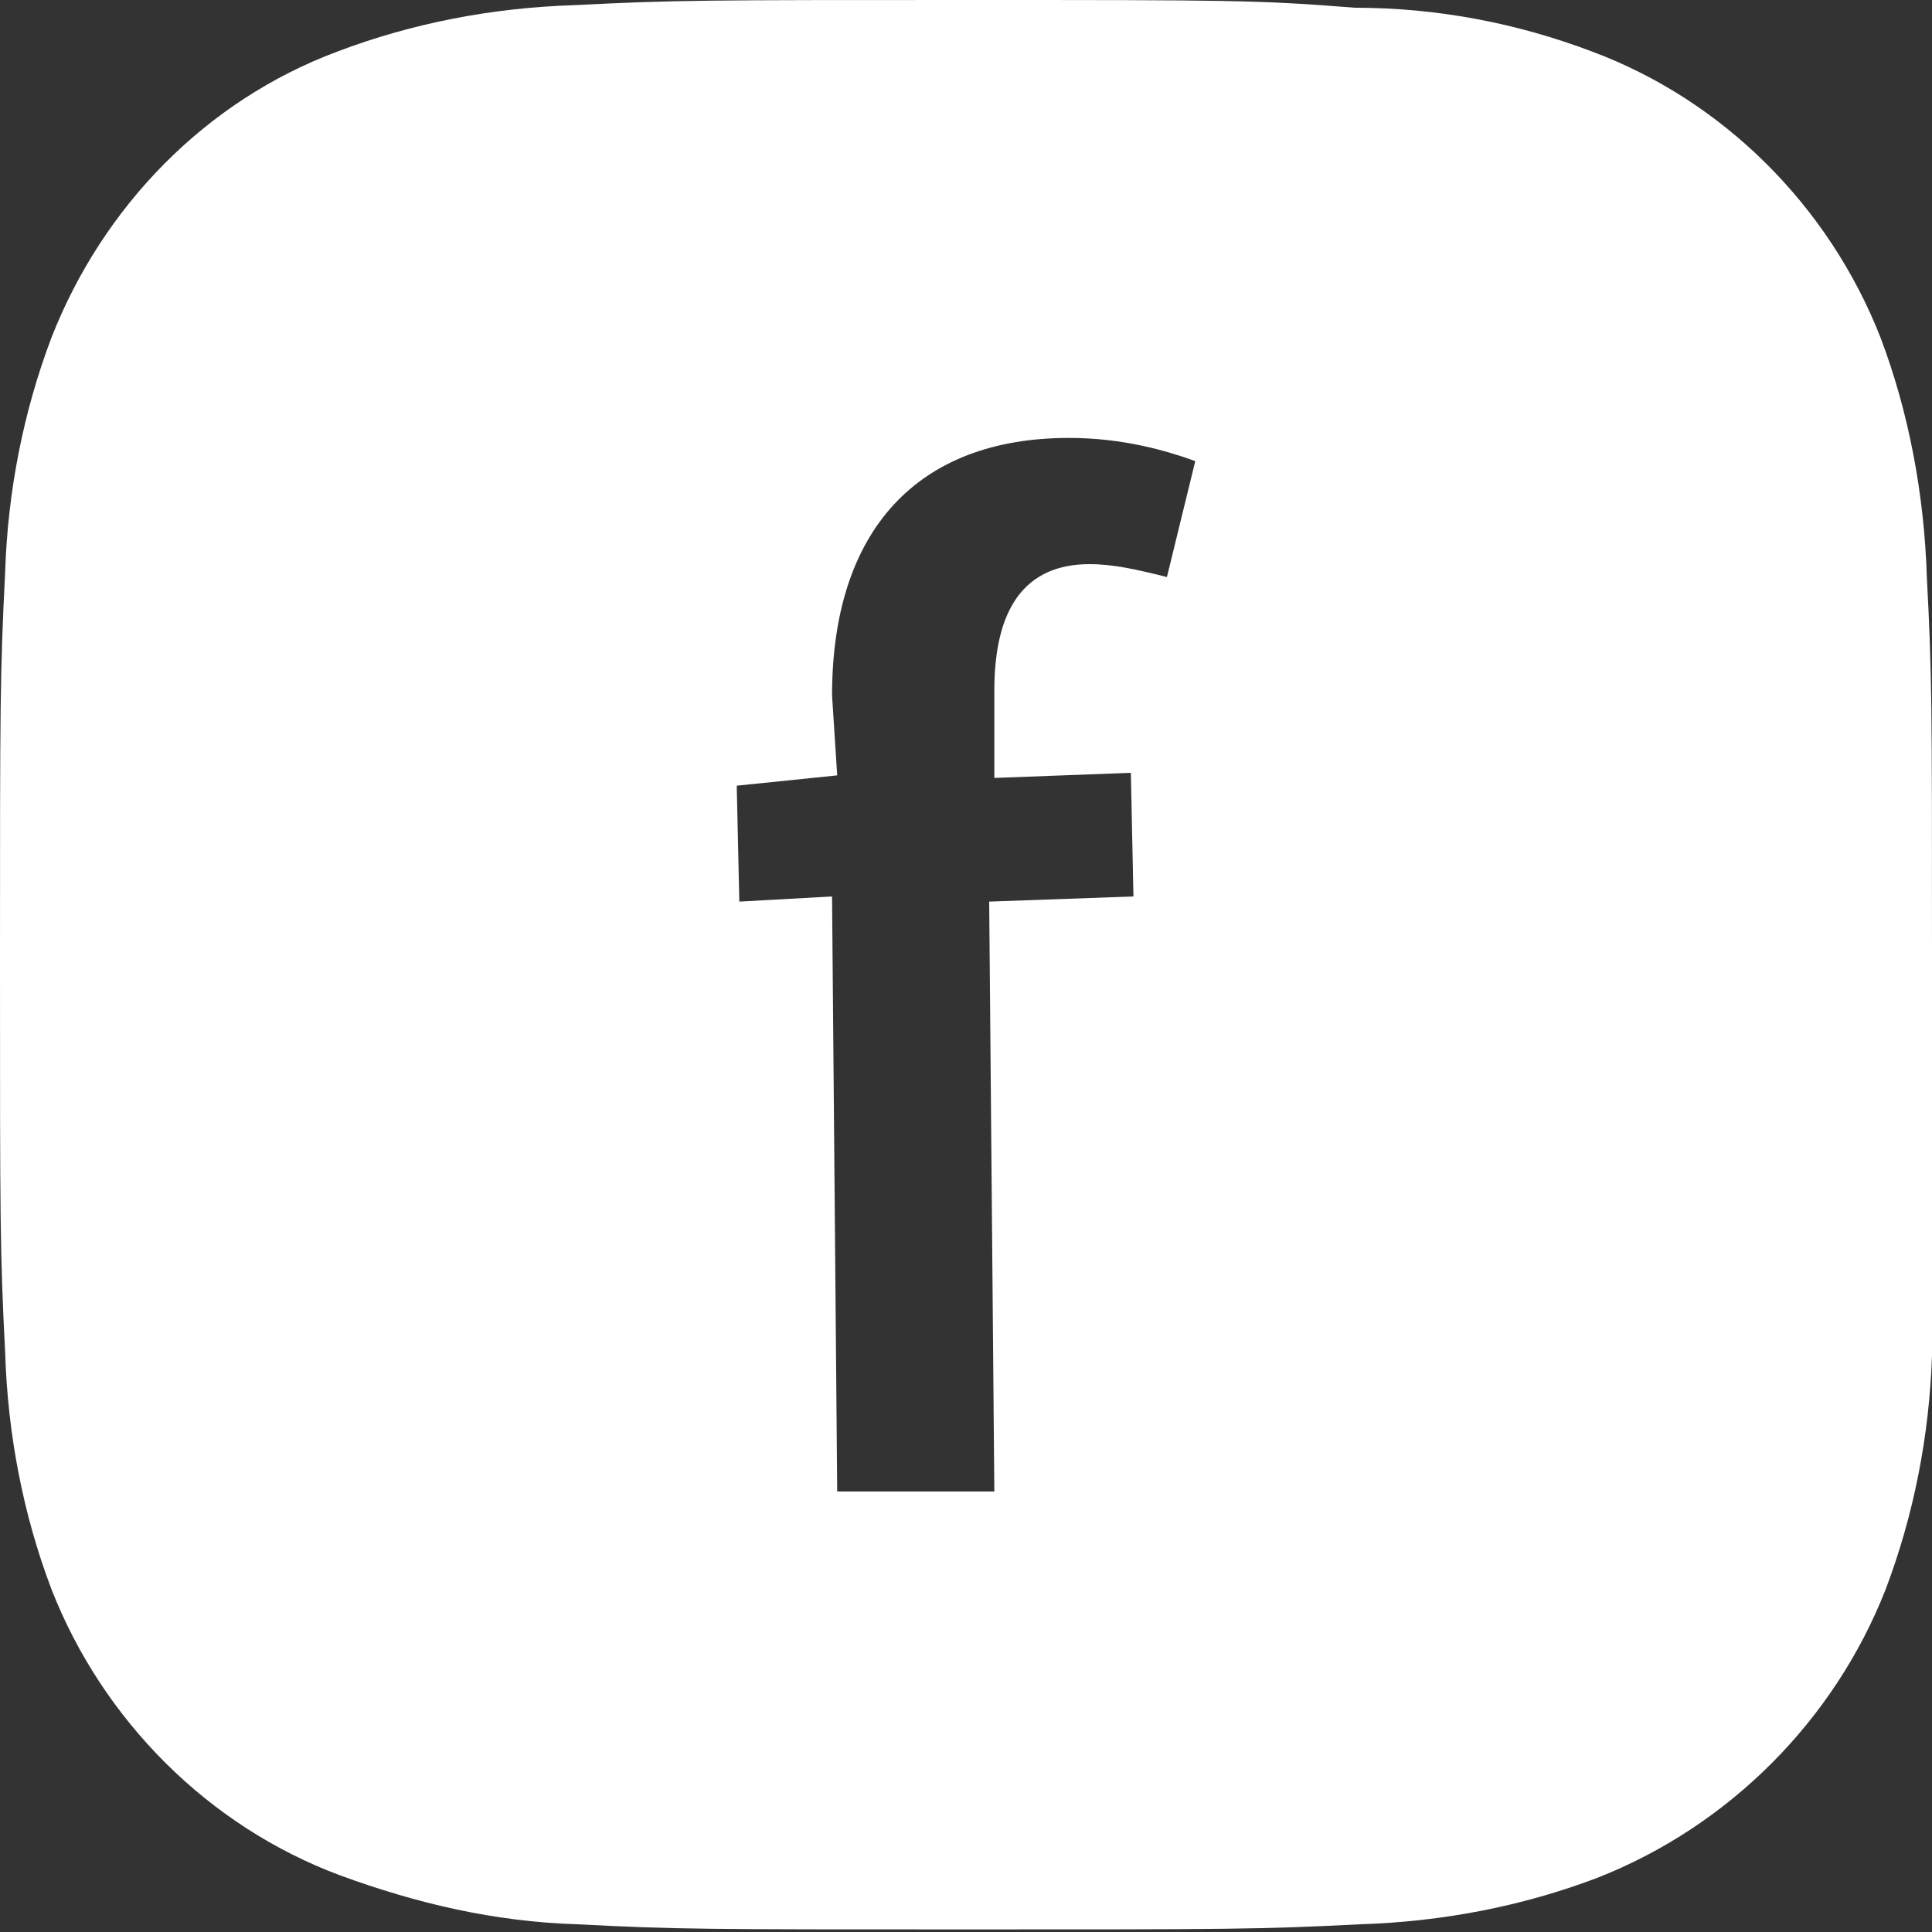
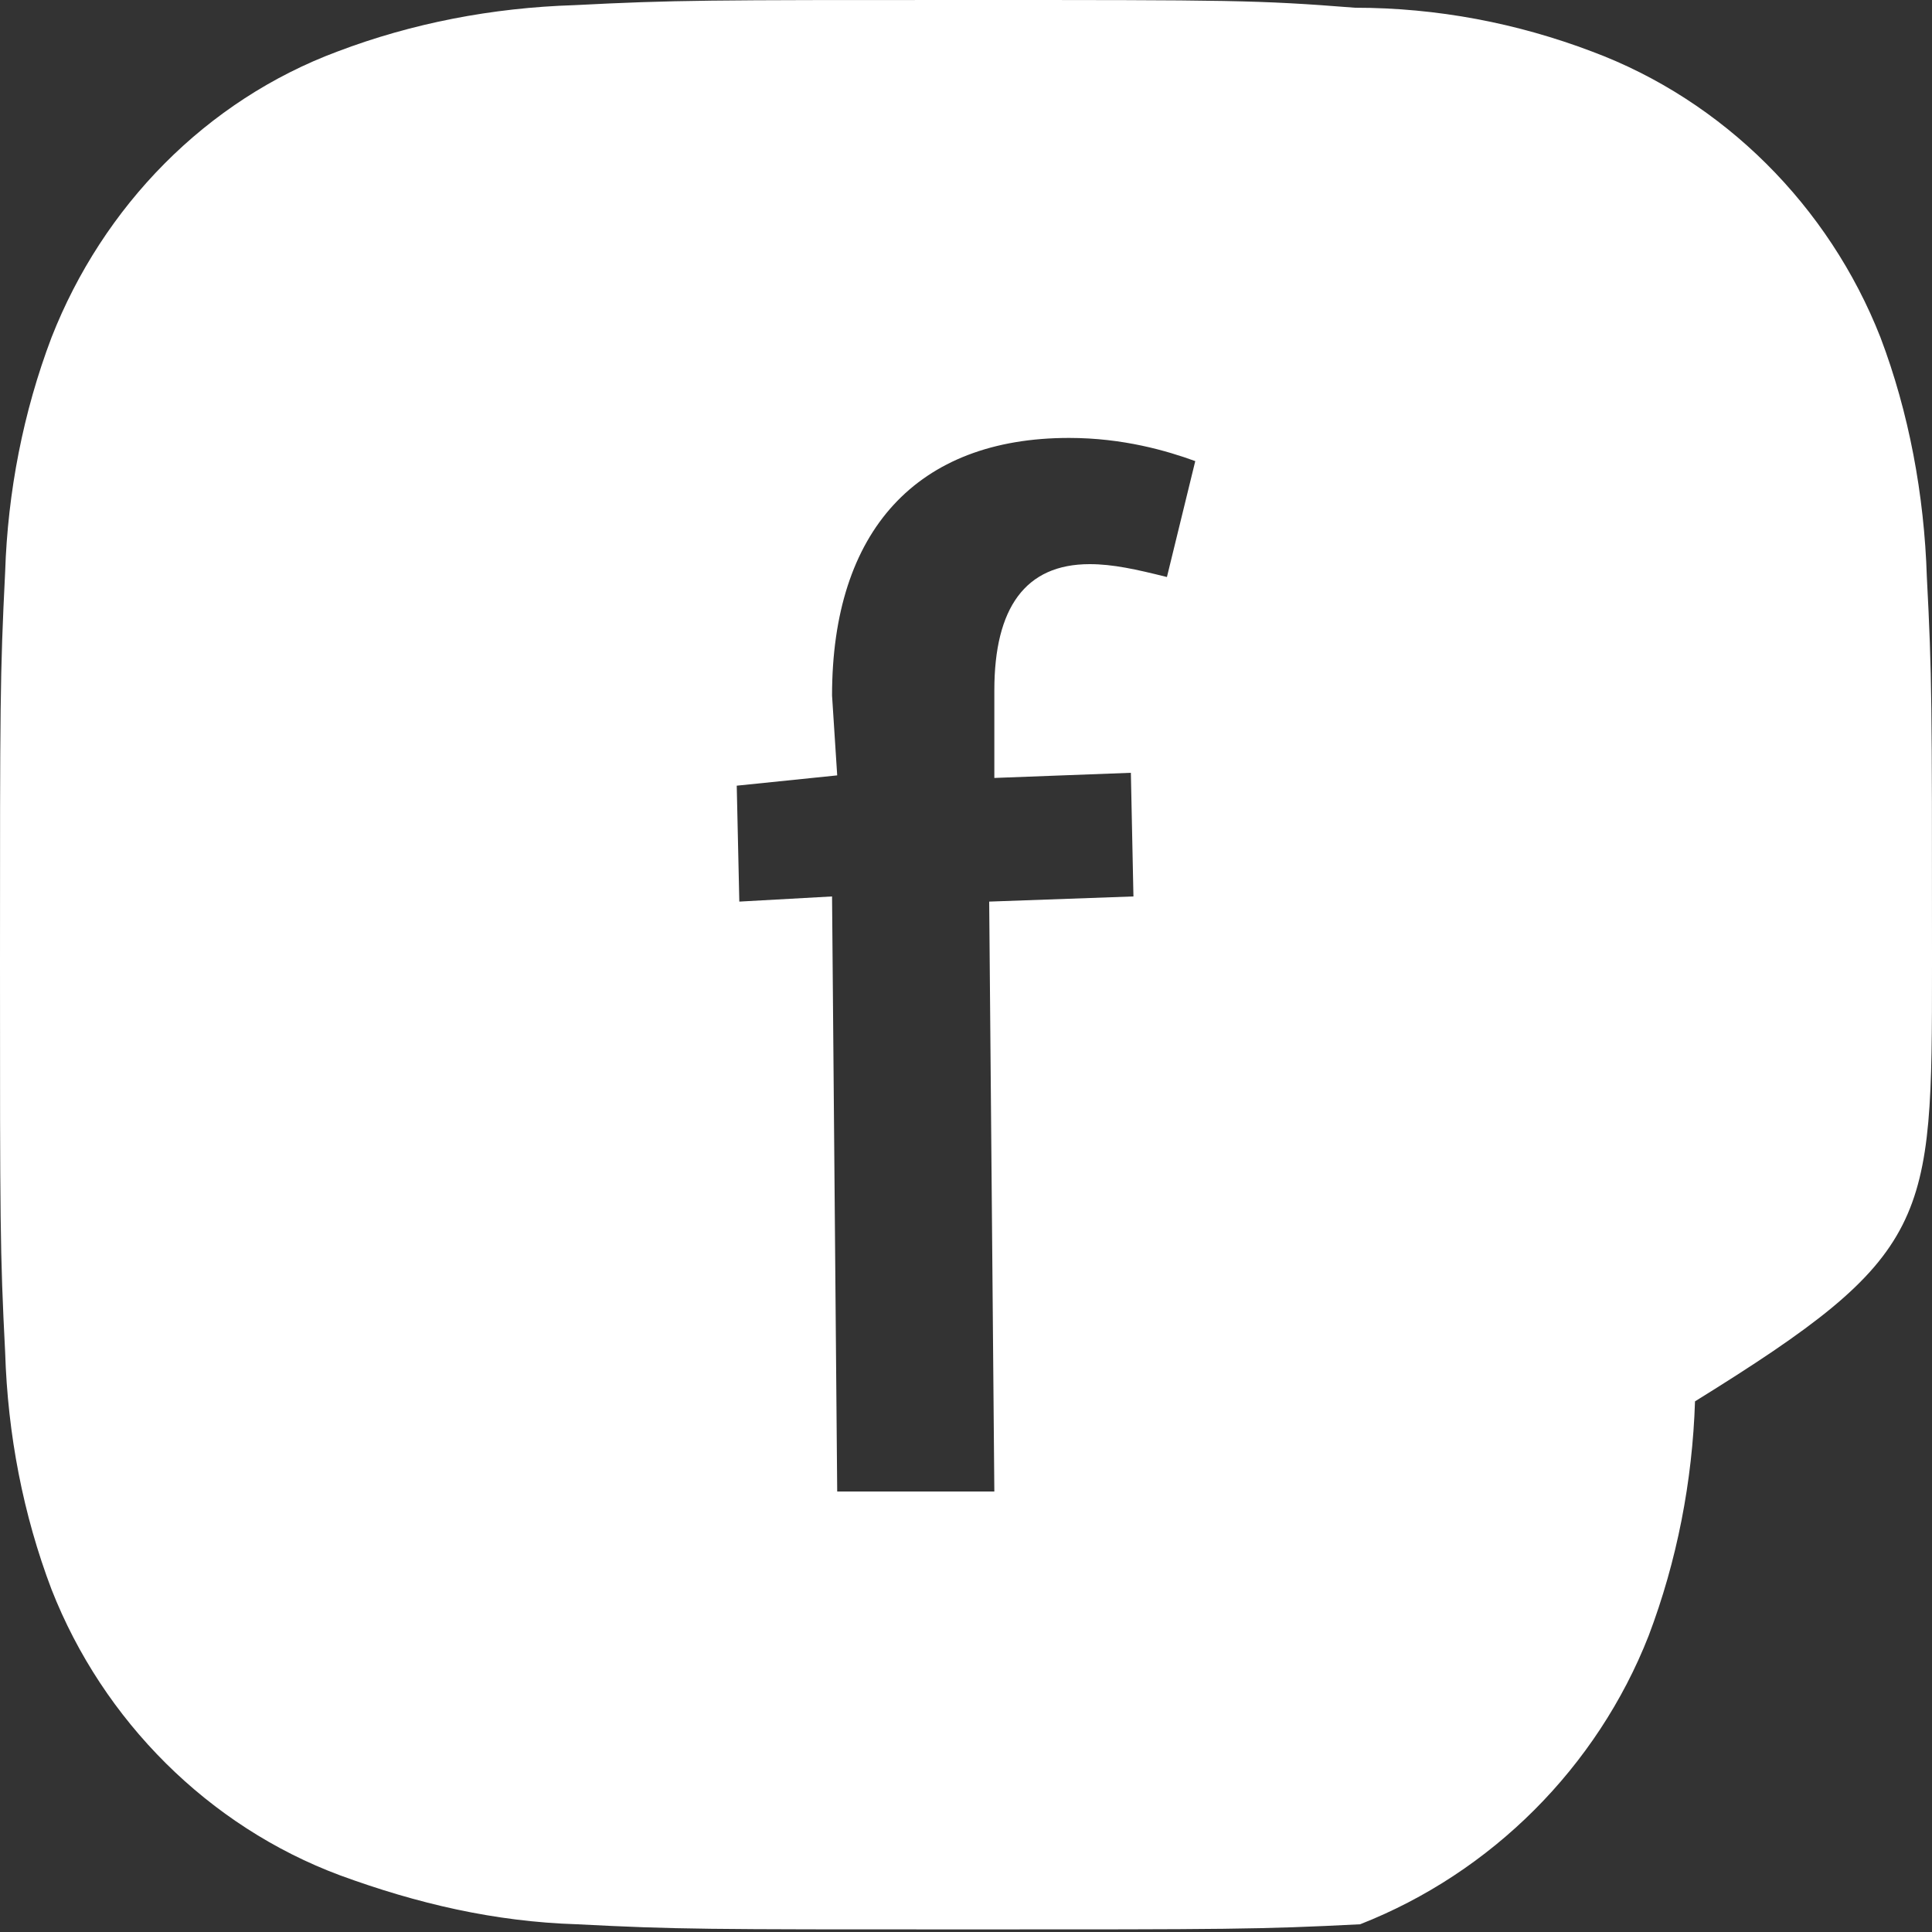
<svg xmlns="http://www.w3.org/2000/svg" version="1.1" id="レイヤー_1" x="0px" y="0px" viewBox="0 0 75 75" style="enable-background:new 0 0 75 75;" xml:space="preserve">
  <rect x="0" y="0" width="75" height="75" fill="#333333" stroke="none" />
  <style type="text/css">
	.st0{fill:#FFFFFF;}
</style>
-   <path class="st0" d="M75,36.9c0-9.5,0-10.7-0.2-14.5c-0.1-3.2-0.7-6.4-1.8-9.3C71,8,66.9,3.9,61.8,2c-2.9-1.1-6-1.7-9.2-1.7  C48.8,0,47.8,0,37.5,0c-10,0-11.3,0-15.2,0.2C19.1,0.3,16,0.9,13.1,2C8,3.9,4,8,2,13.1c-1.1,2.9-1.7,6-1.8,9.1C0,26.2,0,27.4,0,37.4  c0,10,0,11.2,0.2,15.1c0.1,3.2,0.7,6.3,1.8,9.2c2,5.1,6.1,9.2,11.2,11.1c3,1.1,6,1.8,9.2,1.9c3.9,0.2,4.9,0.2,15.2,0.2  c10,0,11.3,0,15.2-0.2c3.2-0.1,6.3-0.7,9.2-1.8c5.1-2,9.2-6.1,11.2-11.2c1.1-2.9,1.7-6,1.8-9.1C75,48.7,75,47.5,75,37.5L75,36.9z   M45.3,22.4c-1.2-0.3-2.1-0.5-3-0.5c-2.5,0-3.7,1.7-3.7,4.9v3.4l5.3-0.2l0.1,4.8L38.4,35l0.2,22.9h-6.1l-0.2-23.1L28.7,35l-0.1-4.5  l3.9-0.4l-0.2-3.1c0-6.4,3.3-10,9.2-10c2.1,0,3.8,0.5,4.9,0.9L45.3,22.4z" />
+   <path class="st0" d="M75,36.9c0-9.5,0-10.7-0.2-14.5c-0.1-3.2-0.7-6.4-1.8-9.3C71,8,66.9,3.9,61.8,2c-2.9-1.1-6-1.7-9.2-1.7  C48.8,0,47.8,0,37.5,0c-10,0-11.3,0-15.2,0.2C19.1,0.3,16,0.9,13.1,2C8,3.9,4,8,2,13.1c-1.1,2.9-1.7,6-1.8,9.1C0,26.2,0,27.4,0,37.4  c0,10,0,11.2,0.2,15.1c0.1,3.2,0.7,6.3,1.8,9.2c2,5.1,6.1,9.2,11.2,11.1c3,1.1,6,1.8,9.2,1.9c3.9,0.2,4.9,0.2,15.2,0.2  c10,0,11.3,0,15.2-0.2c5.1-2,9.2-6.1,11.2-11.2c1.1-2.9,1.7-6,1.8-9.1C75,48.7,75,47.5,75,37.5L75,36.9z   M45.3,22.4c-1.2-0.3-2.1-0.5-3-0.5c-2.5,0-3.7,1.7-3.7,4.9v3.4l5.3-0.2l0.1,4.8L38.4,35l0.2,22.9h-6.1l-0.2-23.1L28.7,35l-0.1-4.5  l3.9-0.4l-0.2-3.1c0-6.4,3.3-10,9.2-10c2.1,0,3.8,0.5,4.9,0.9L45.3,22.4z" />
</svg>